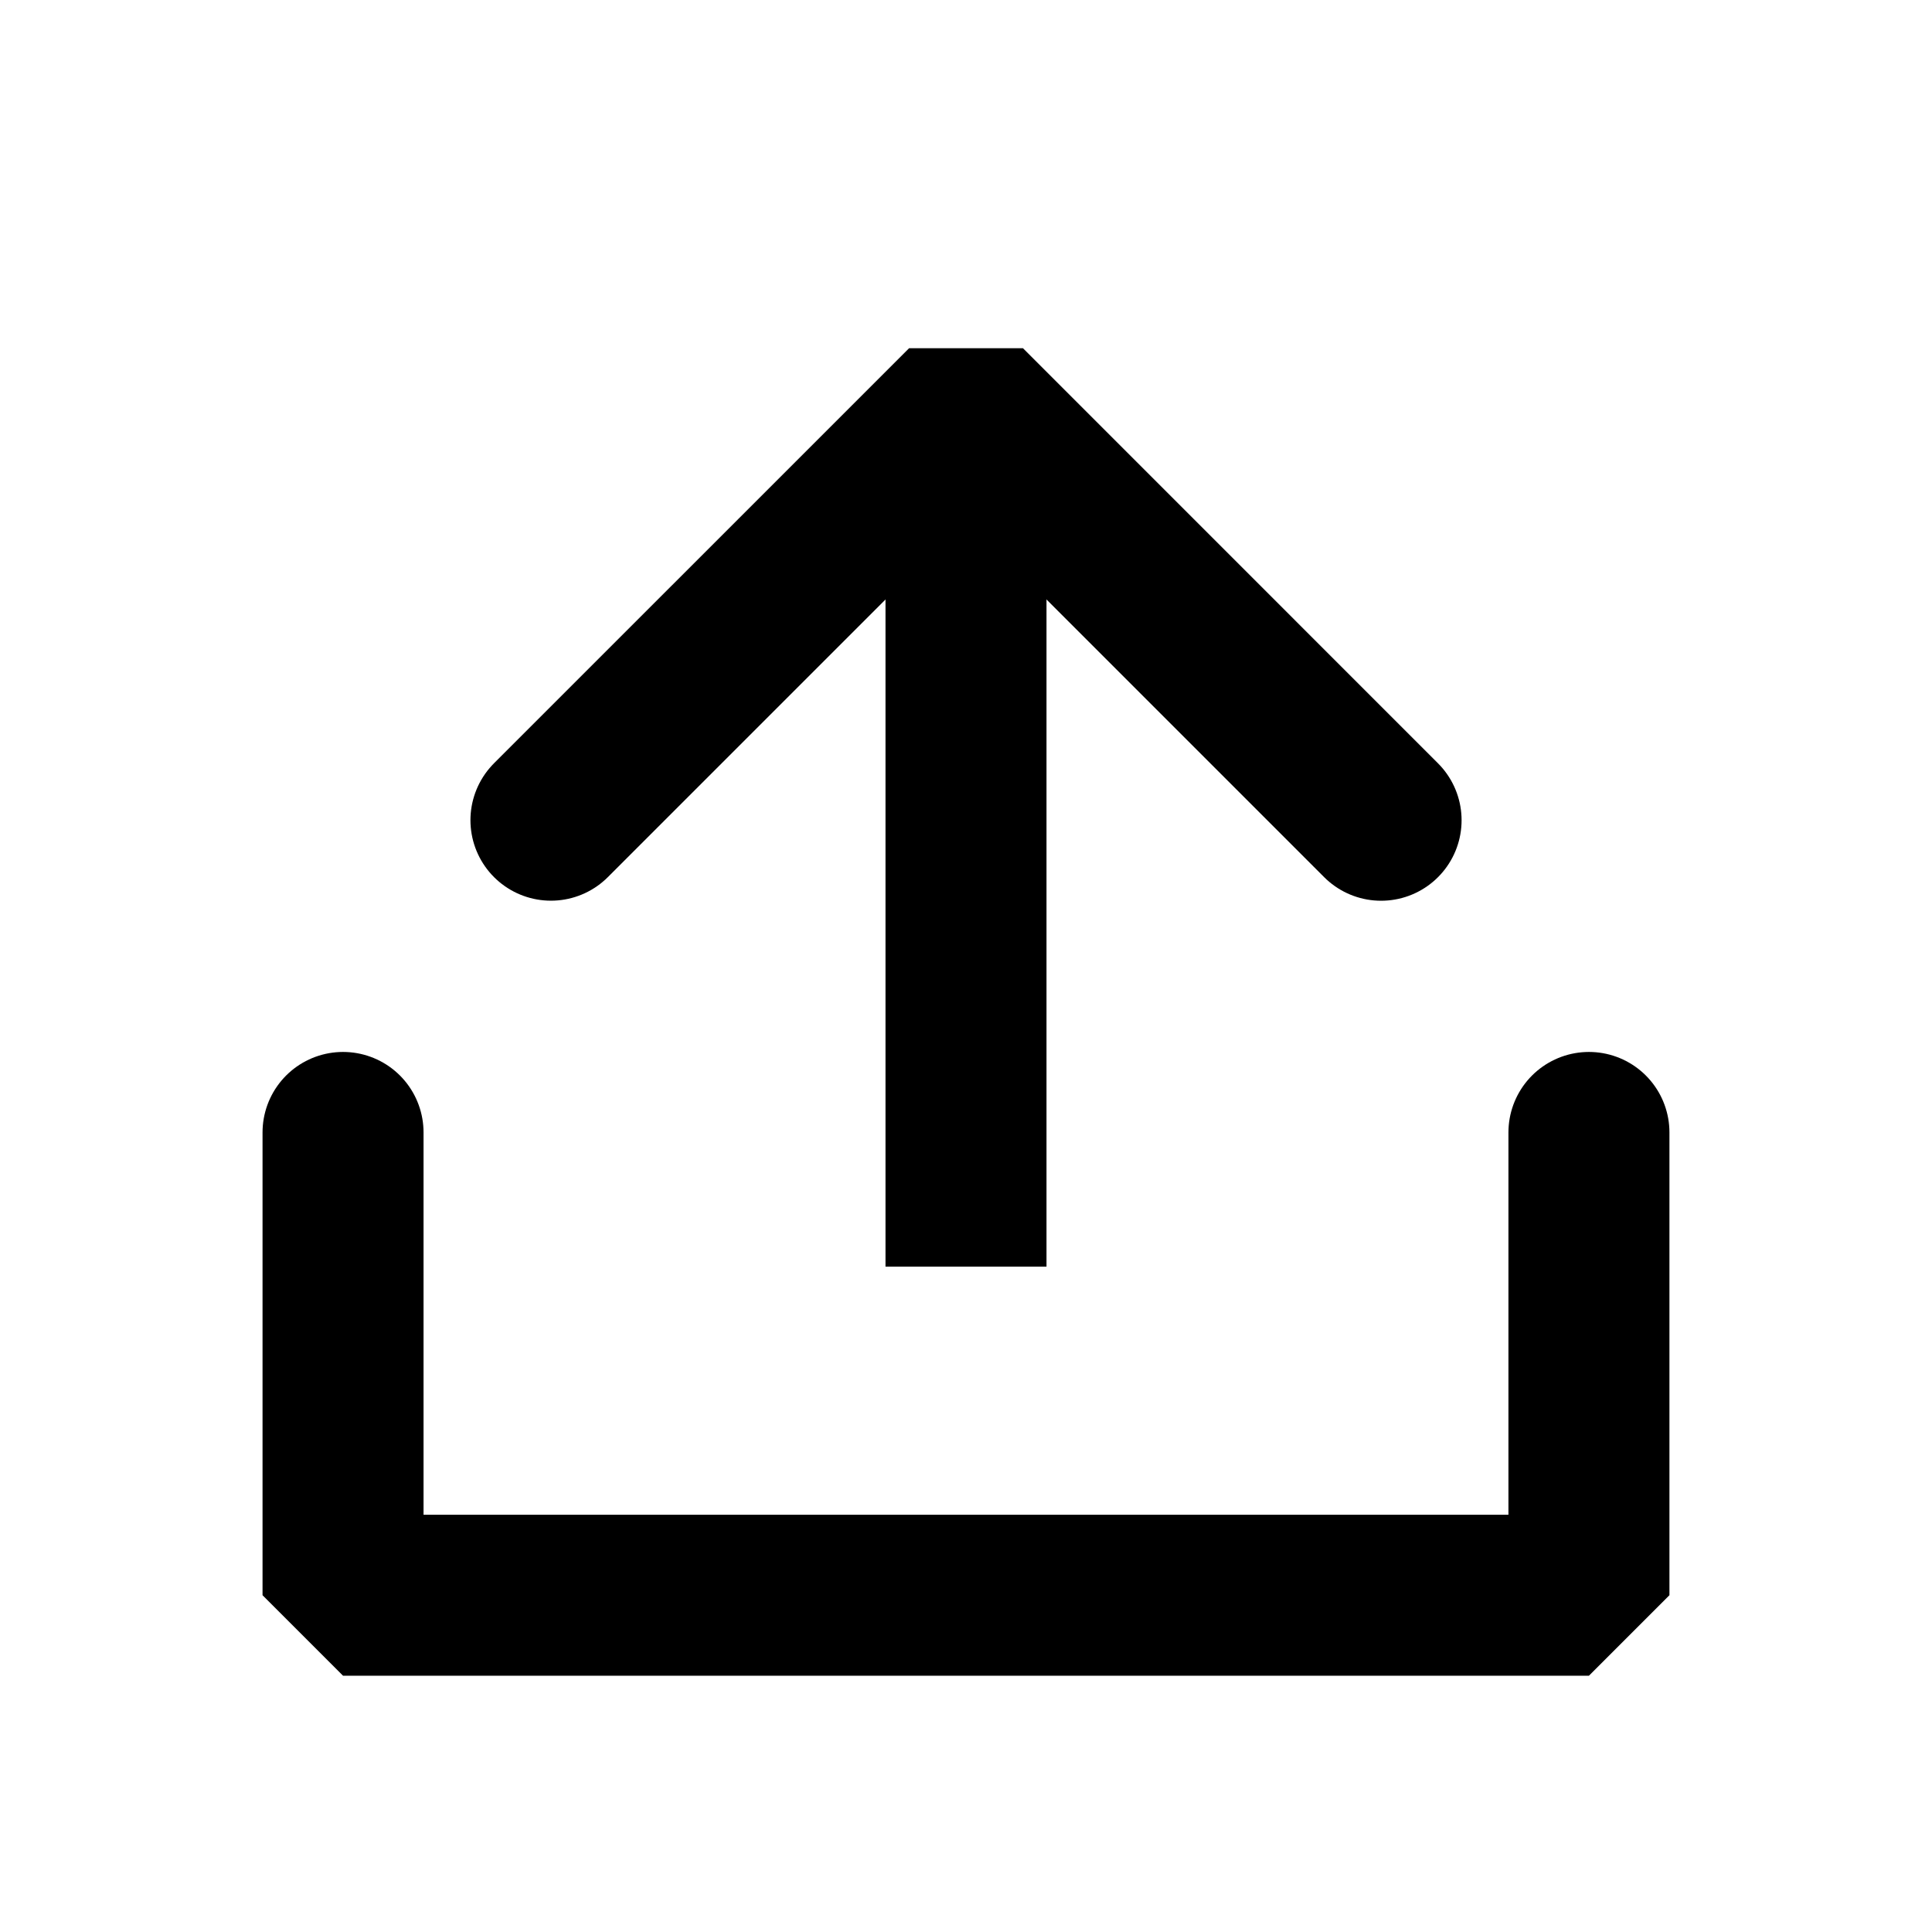
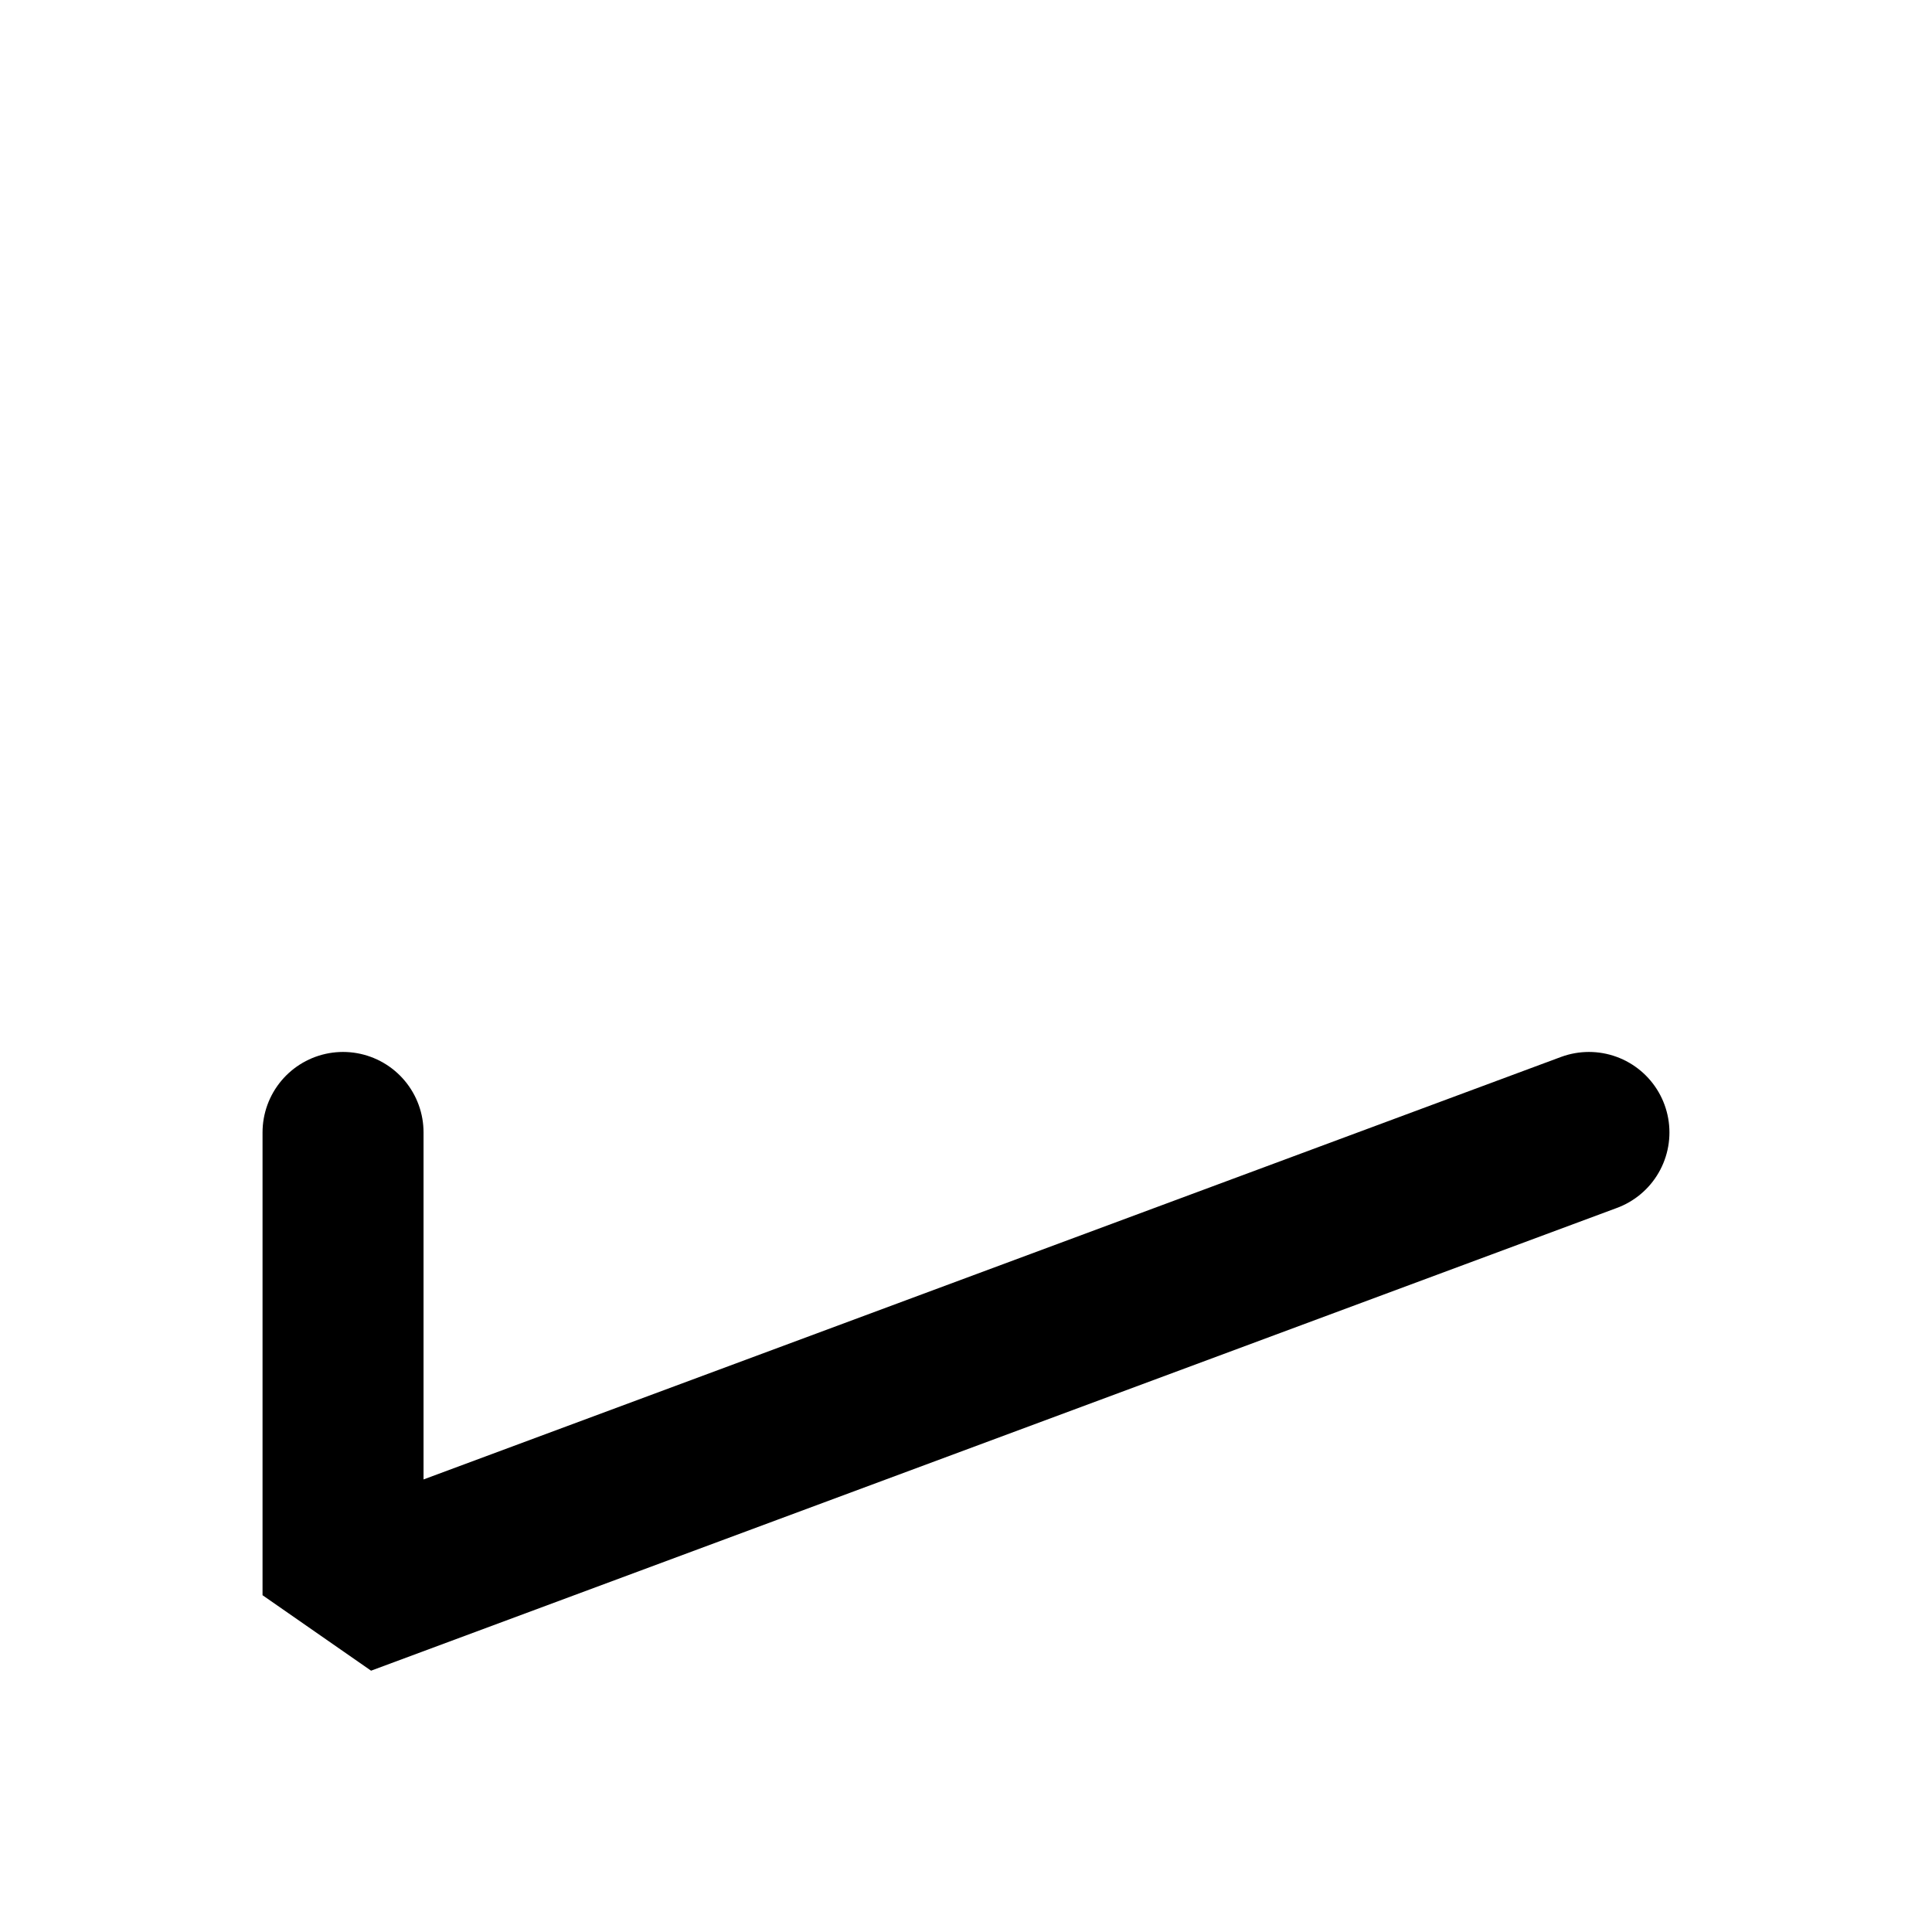
<svg xmlns="http://www.w3.org/2000/svg" fill="none" fill-rule="evenodd" stroke="black" stroke-width="0.501" stroke-linejoin="bevel" stroke-miterlimit="10" font-family="Times New Roman" font-size="16" style="font-variant-ligatures:none" version="1.1" overflow="visible" width="72pt" height="72pt" viewBox="0 -72 72 72">
  <defs>
	</defs>
  <g id="Layer 1" transform="scale(1 -1)">
-     <path d="M 12.784,29.797 L 12.784,12.551 L 59.215,12.551 L 59.215,29.797" fill="none" stroke-width="6" stroke-linecap="round" stroke-linejoin="miter" />
+     <path d="M 12.784,29.797 L 12.784,12.551 L 59.215,29.797" fill="none" stroke-width="6" stroke-linecap="round" stroke-linejoin="miter" />
    <g id="Group" stroke-linejoin="miter" stroke-width="6">
      <g id="Group_1">
-         <path d="M 36,24.796 L 36,53.245" fill="none" />
-         <path d="M 20.532,41.434 L 36.001,56.902 L 51.469,41.432" fill="none" stroke-linecap="round" />
-       </g>
+         </g>
    </g>
  </g>
</svg>